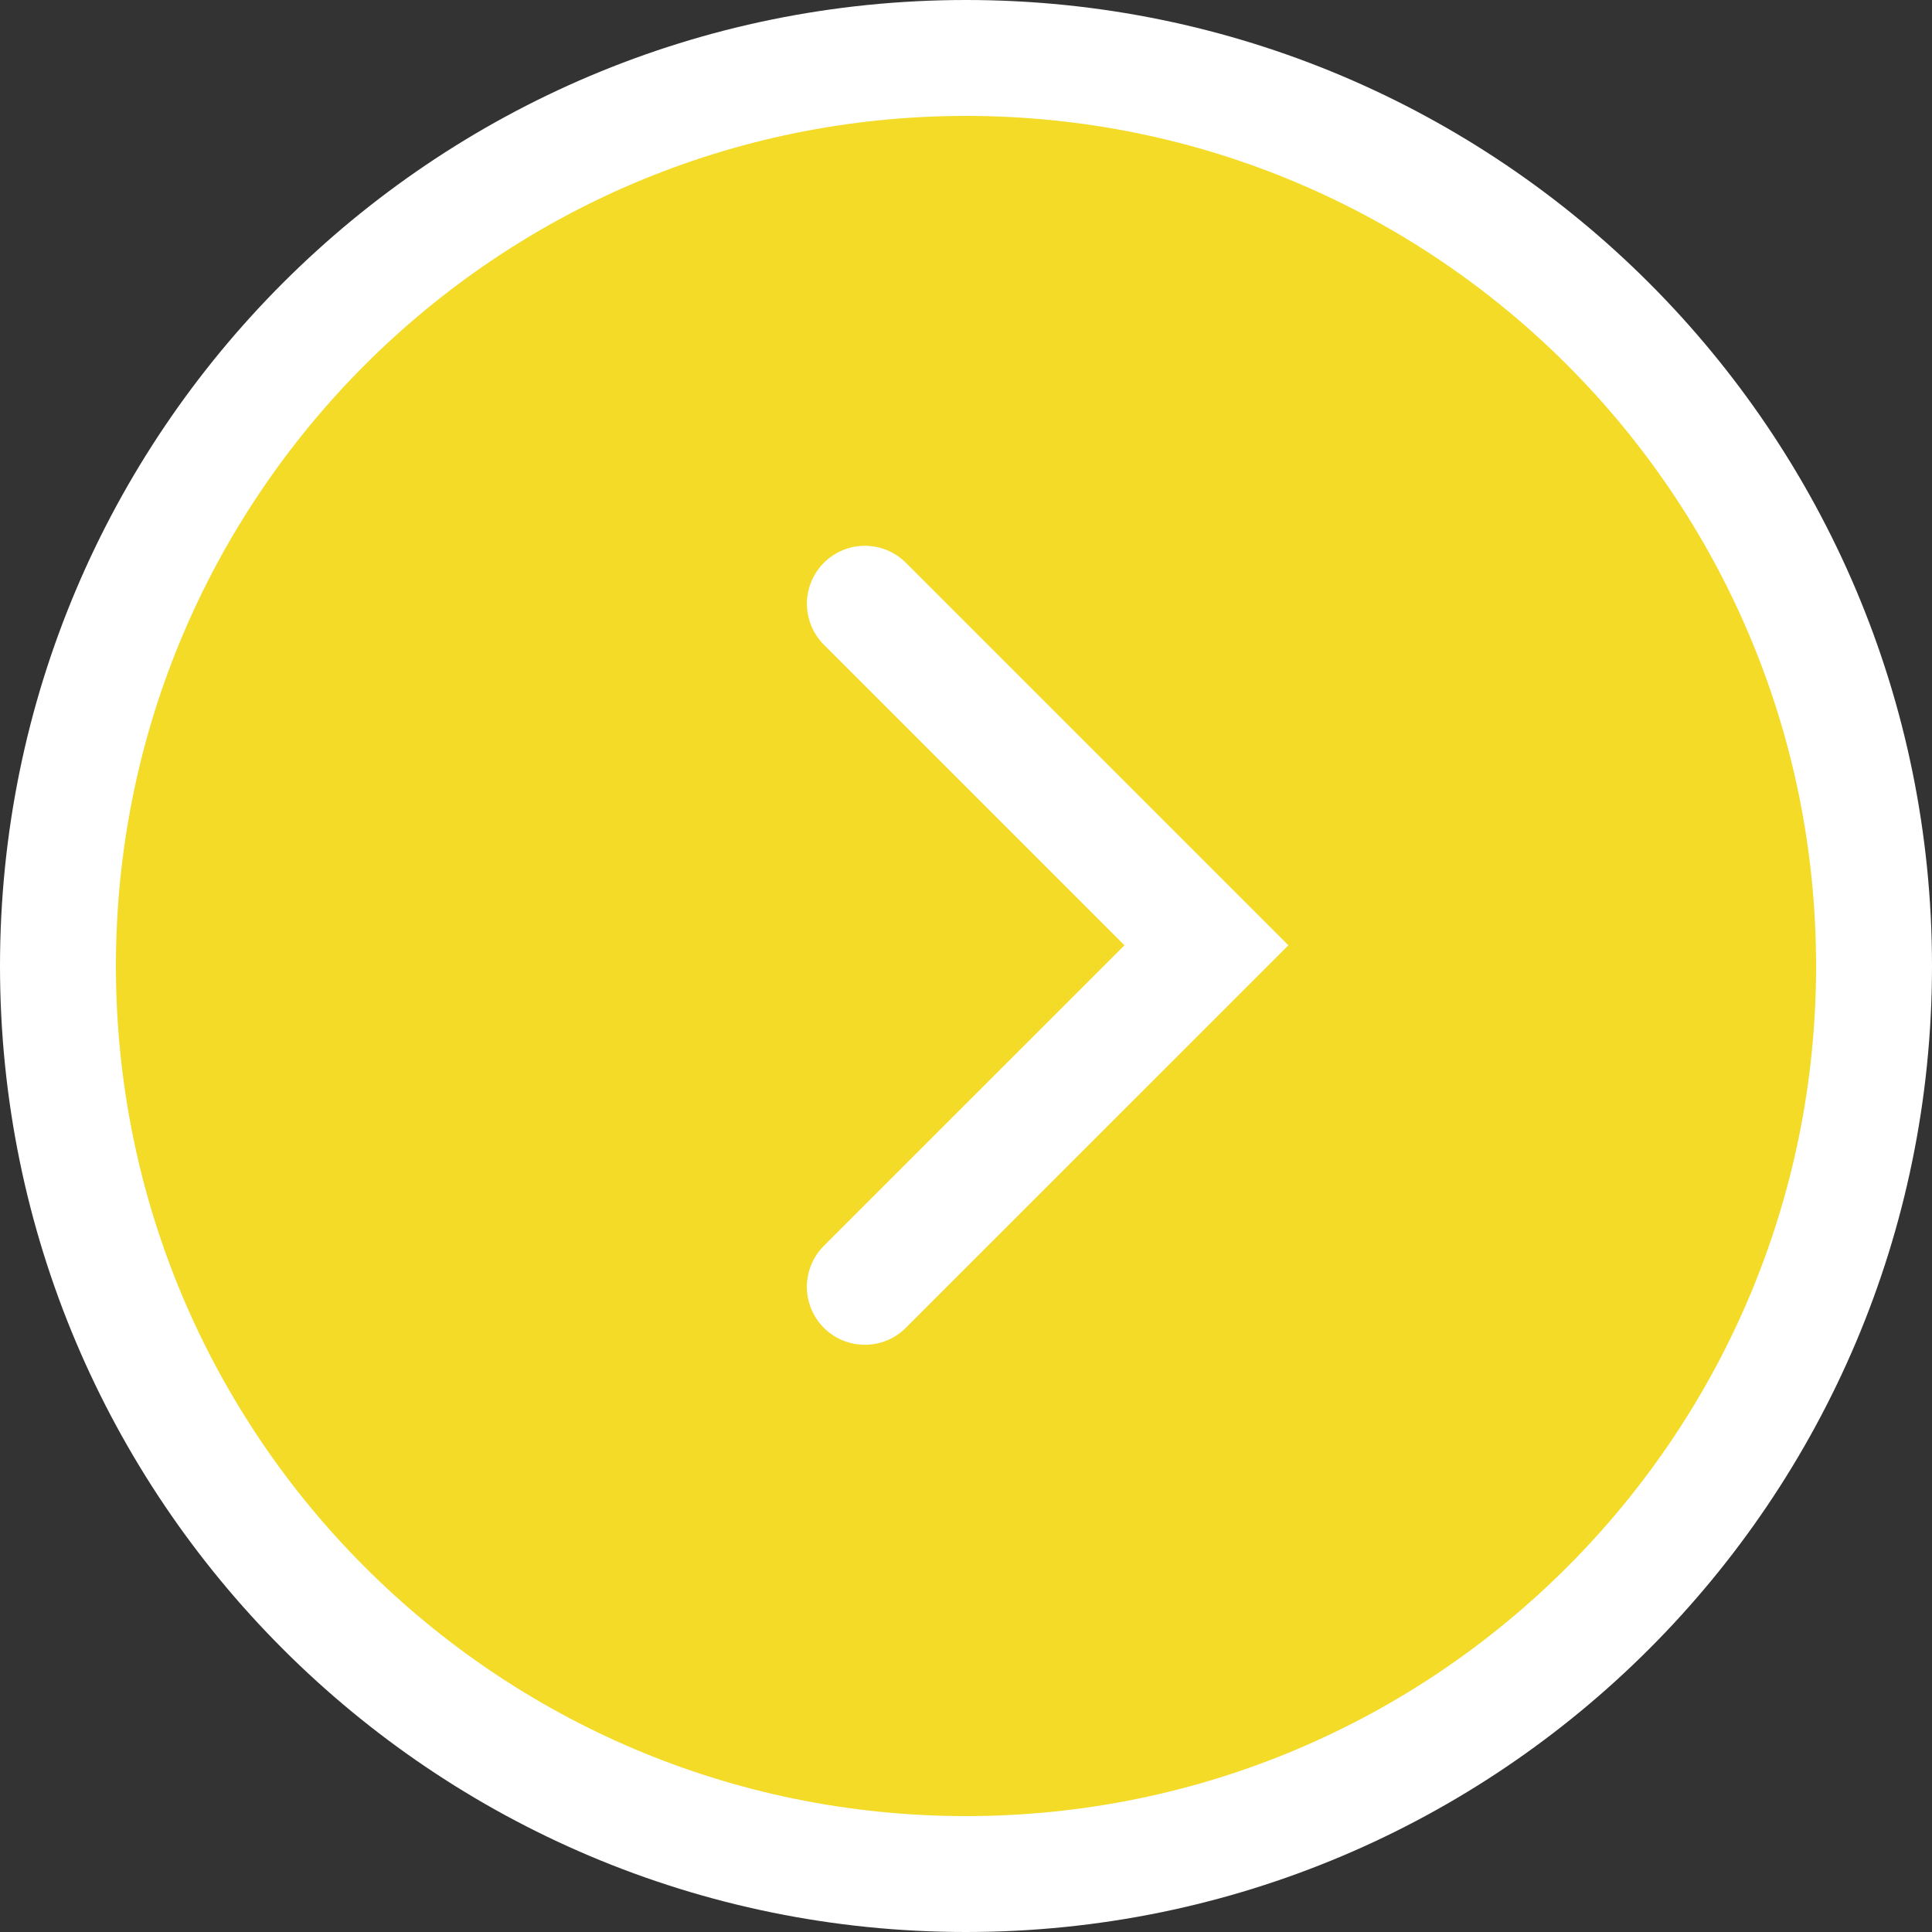
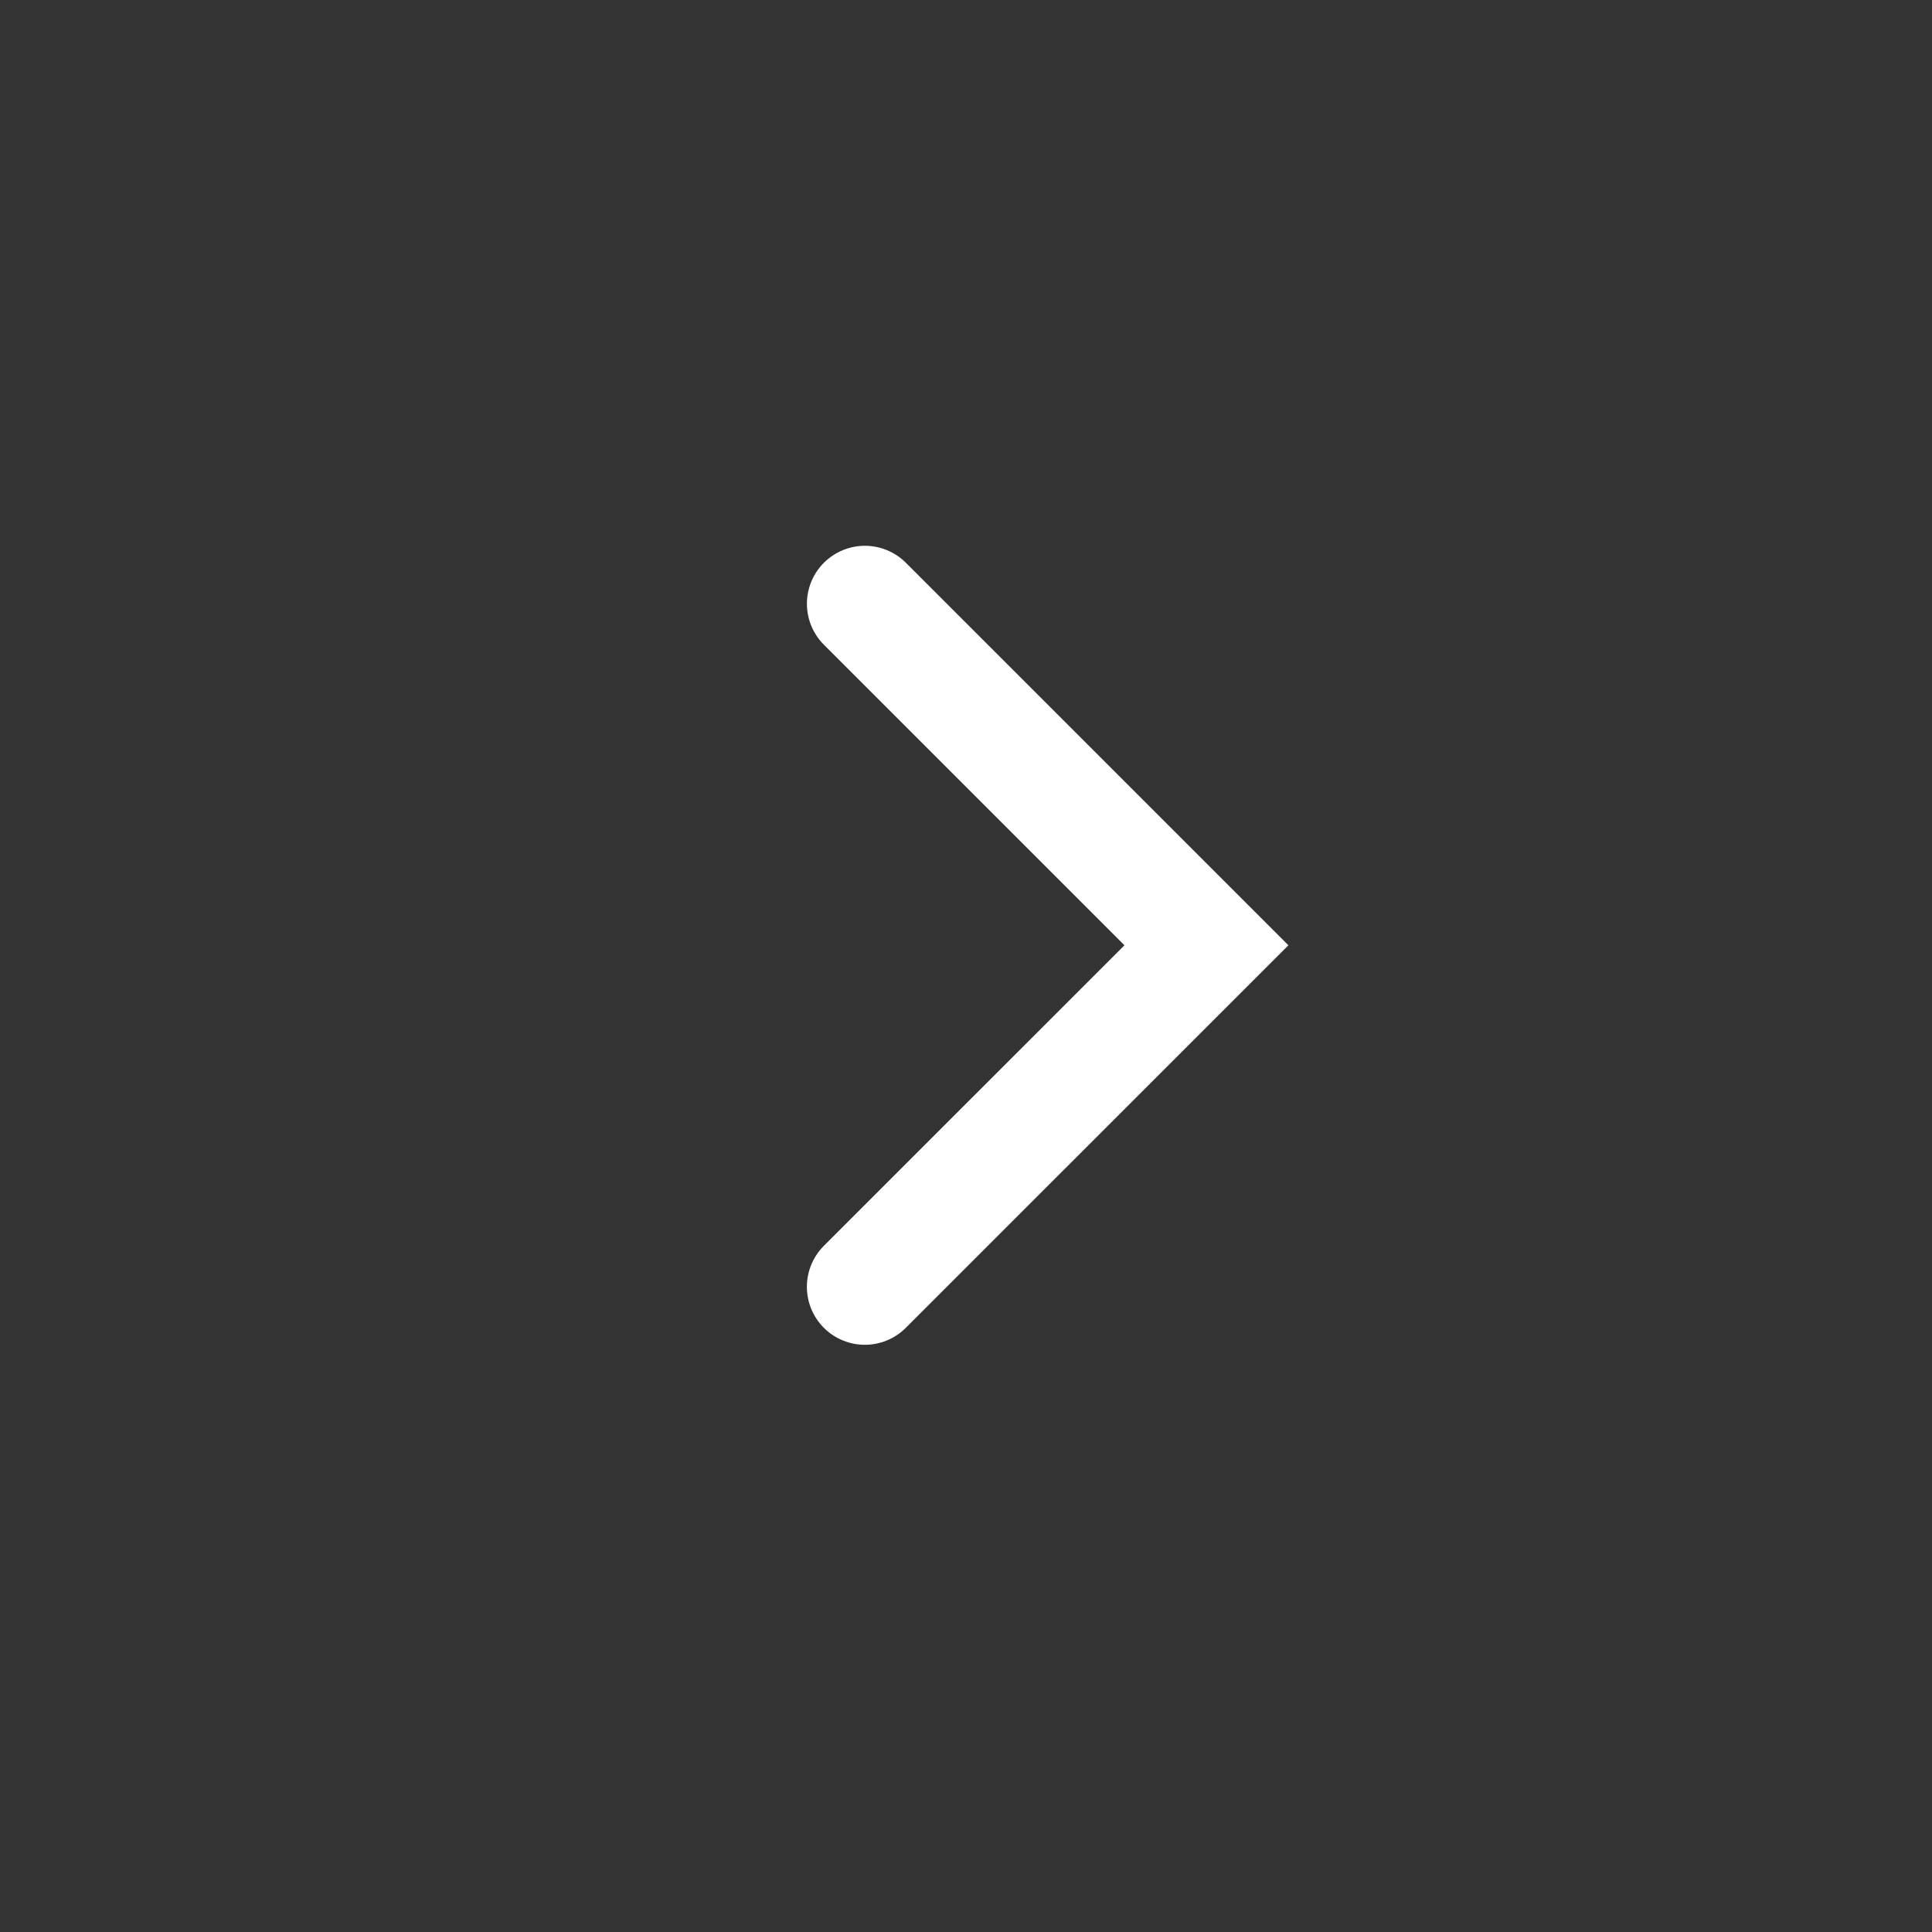
<svg xmlns="http://www.w3.org/2000/svg" width="50" height="50" fill="none">
  <rect width="100%" height="100%" fill="#333333" stroke="none" />
-   <path d="M48.5 25c0 12.979-10.521 23.5-23.5 23.5S1.5 37.979 1.5 25 12.021 1.5 25 1.5 48.5 12.021 48.5 25z" fill="#F3DB28" stroke="#fff" stroke-width="3" />
  <path d="M22.383 15.625l8.839 8.839-8.84 8.839" stroke="#fff" stroke-width="3" stroke-linecap="round" />
</svg>